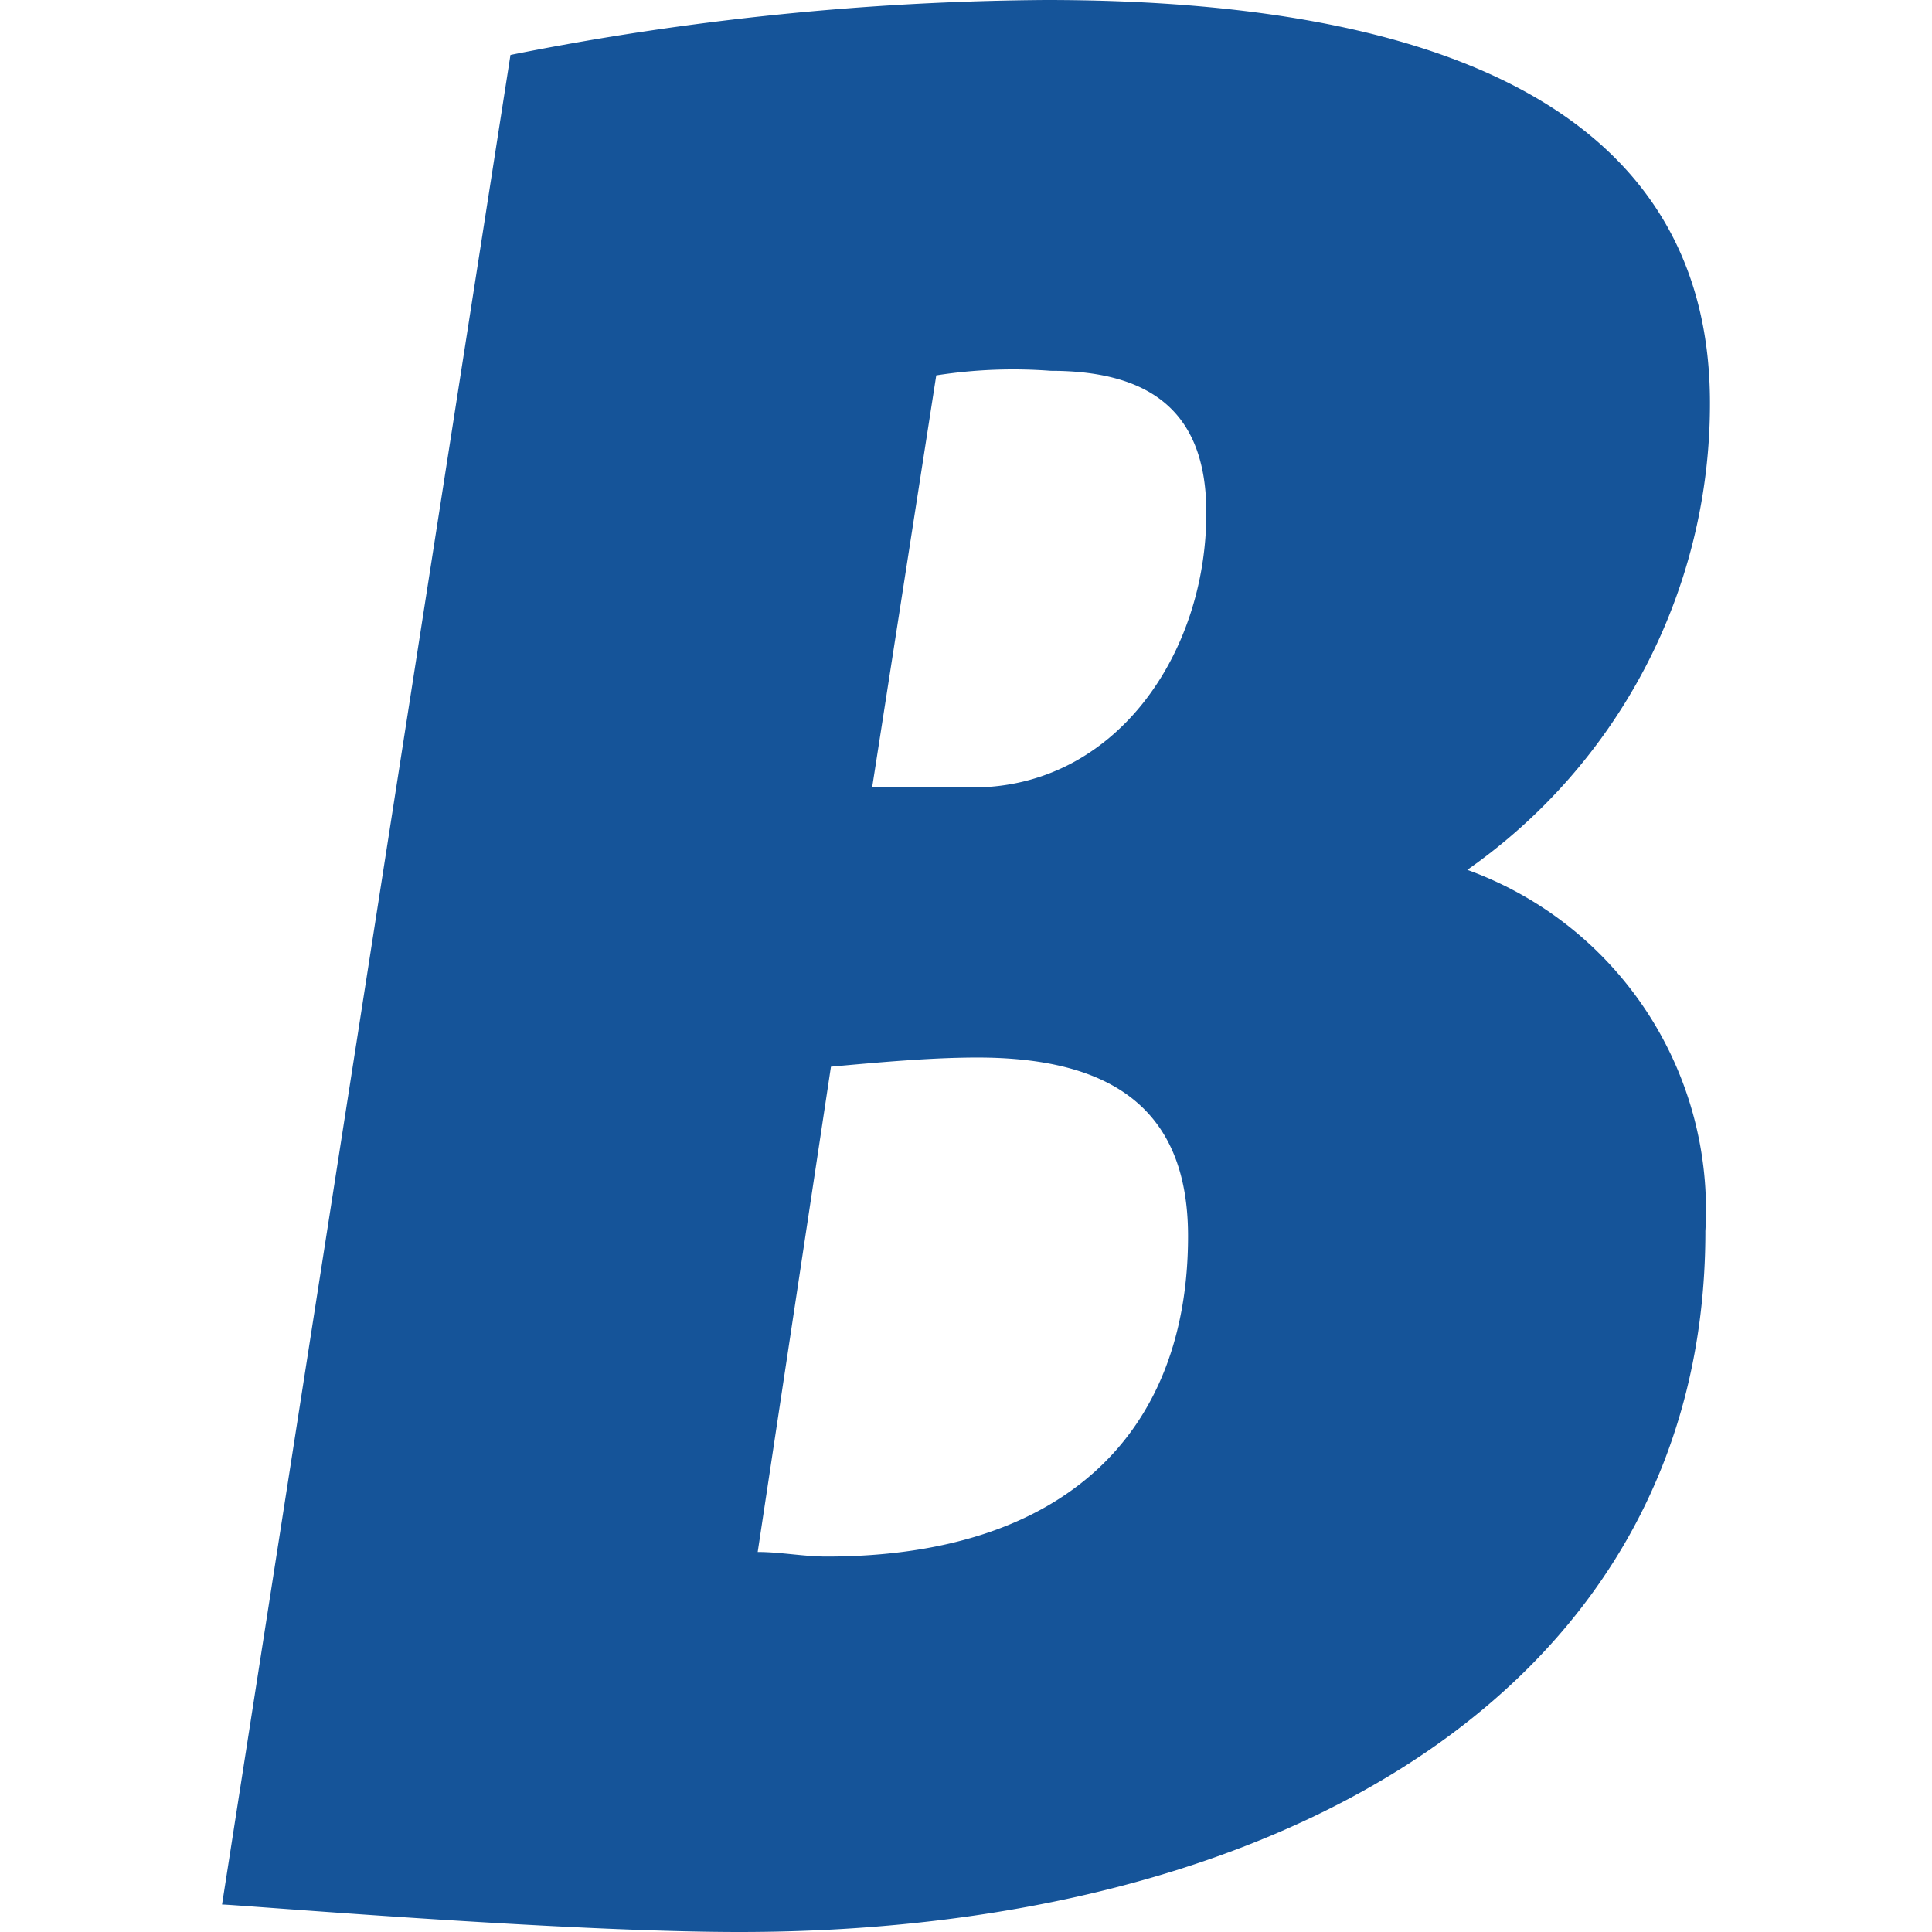
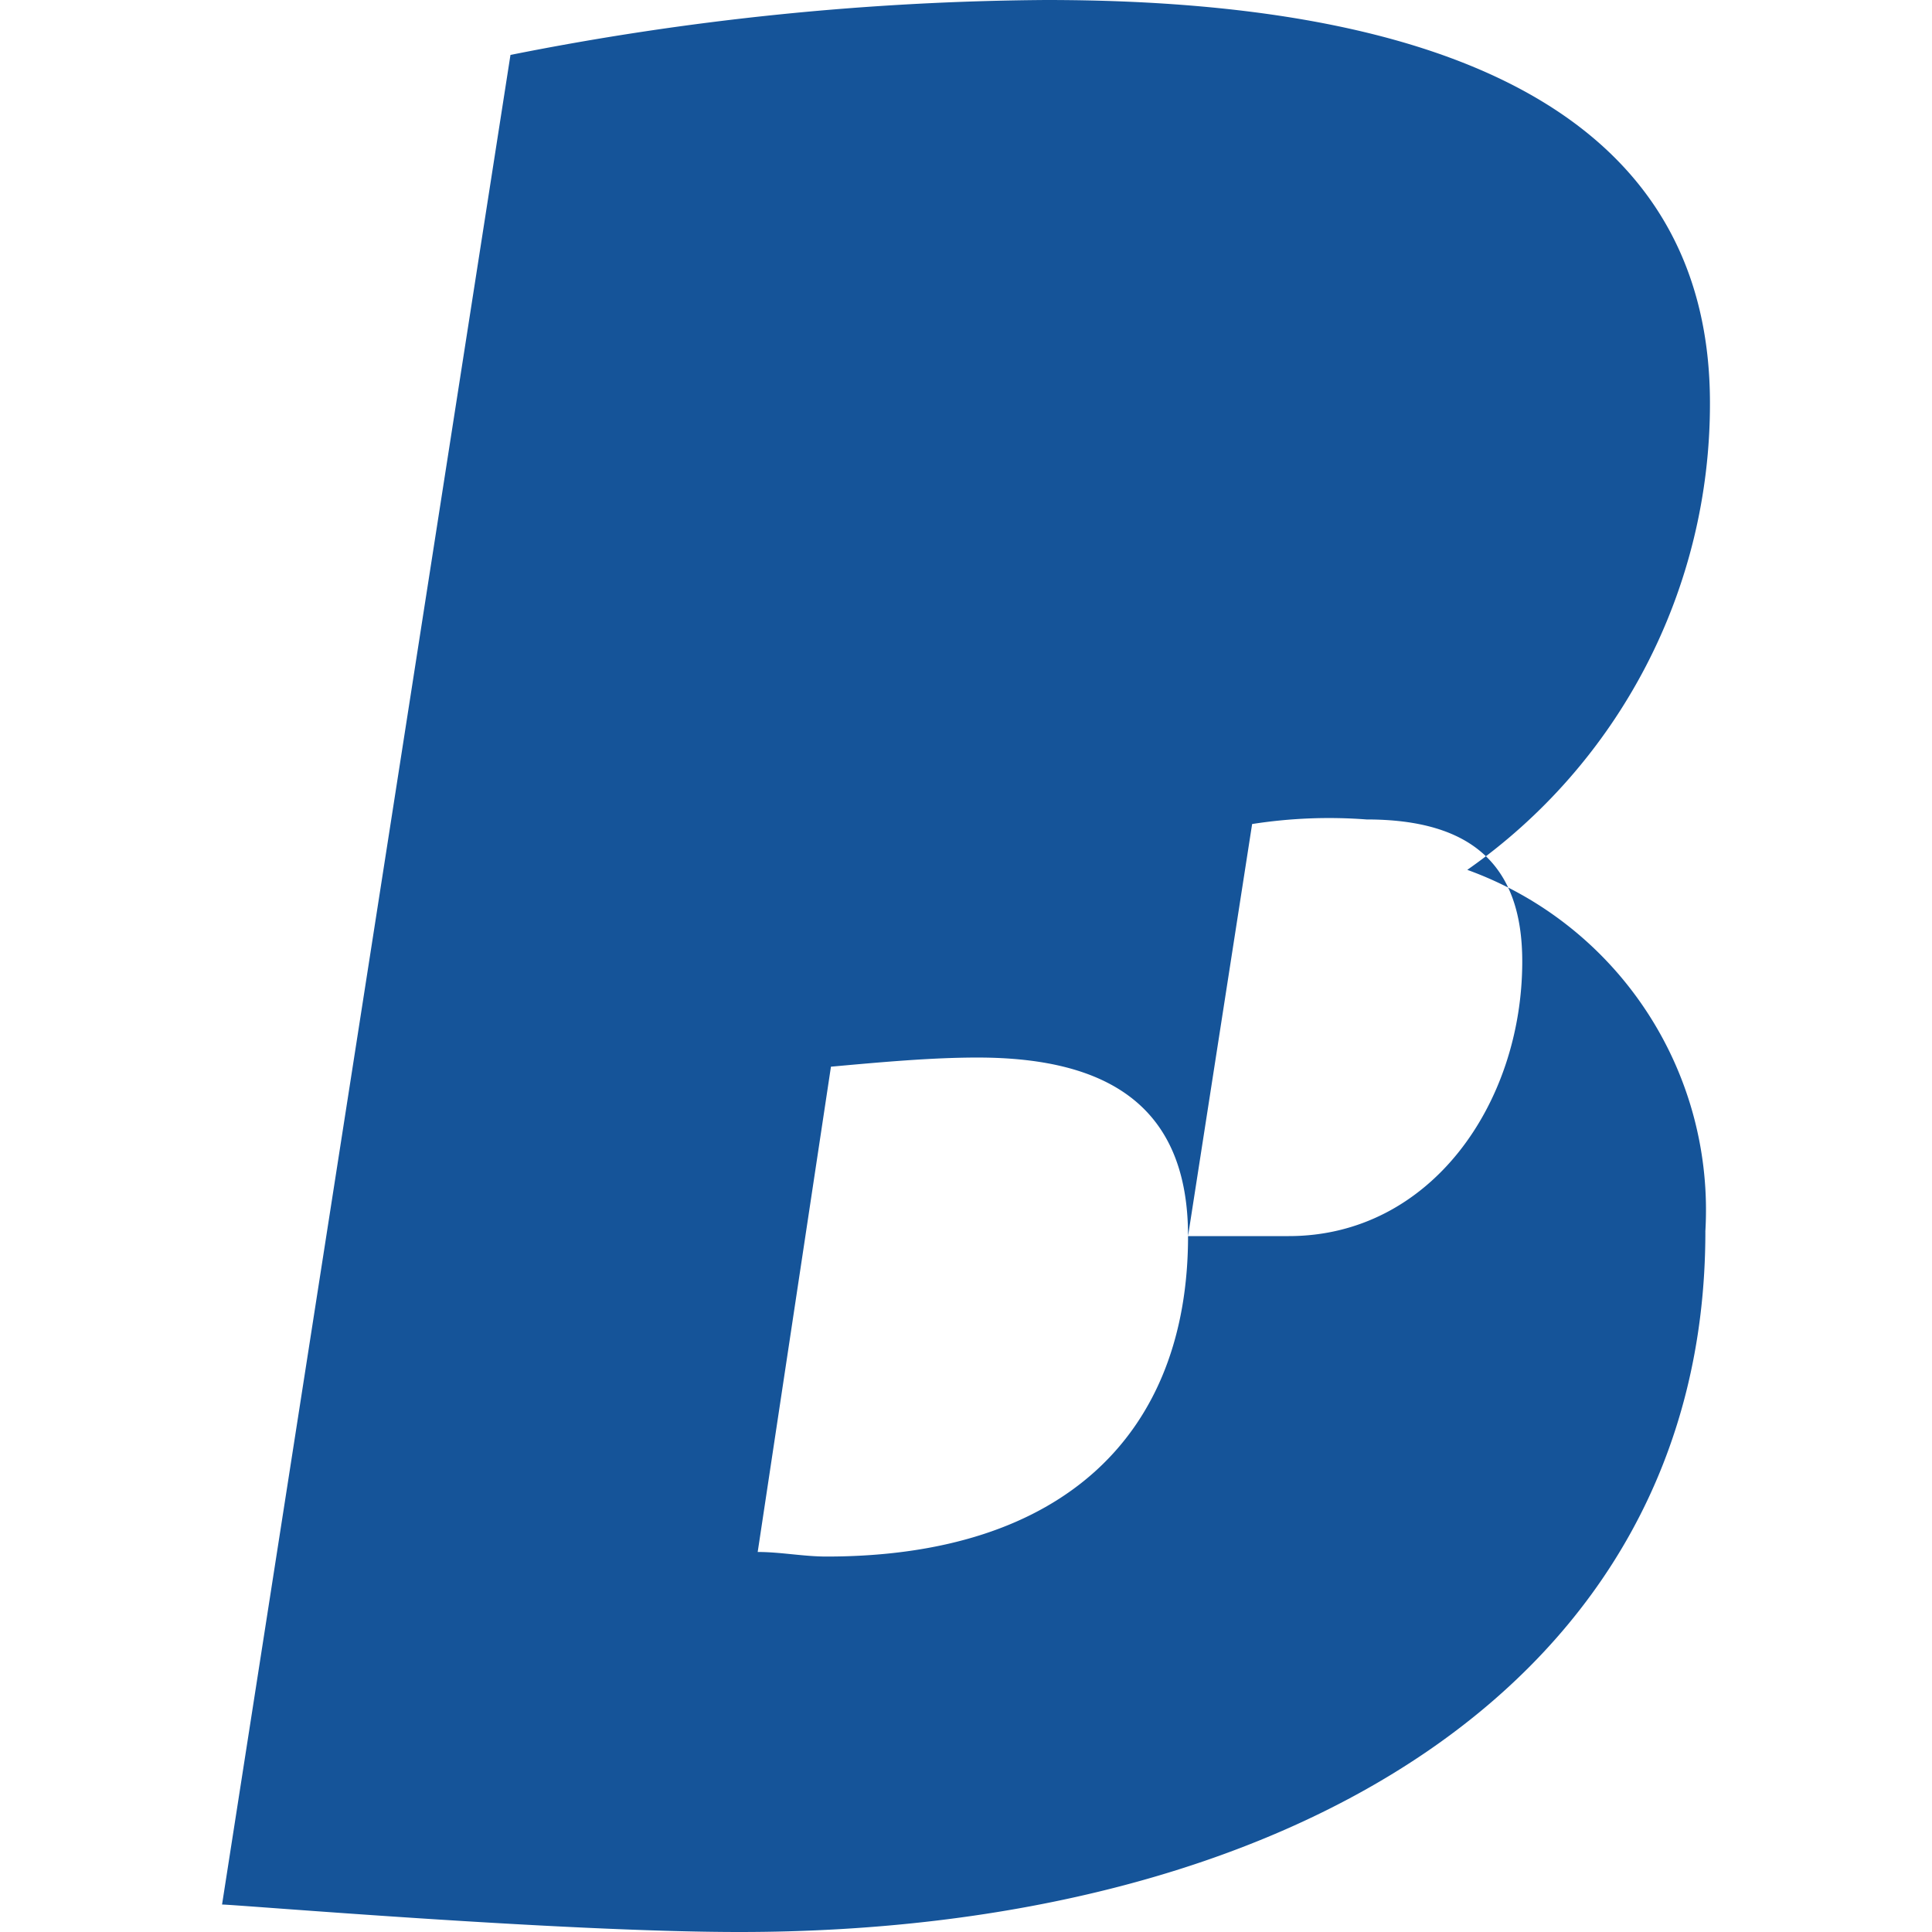
<svg xmlns="http://www.w3.org/2000/svg" xmlns:ns1="http://sodipodi.sourceforge.net/DTD/sodipodi-0.dtd" xmlns:ns2="http://www.inkscape.org/namespaces/inkscape" id="Layer_1" data-name="Layer 1" viewBox="0 0 60 60" width="60" height="60" version="1.1" ns1:docname="hojasdeArboles.svg" ns2:version="1.4 (e7c3feb, 2024-10-09)">
  <defs id="defs9" />
  <ns1:namedview id="namedview9" pagecolor="#ffffff" bordercolor="#000000" borderopacity="0.25" ns2:showpageshadow="2" ns2:pageopacity="0.0" ns2:pagecheckerboard="0" ns2:deskcolor="#d1d1d1" ns2:zoom="5.1864001" ns2:cx="39.815671" ns2:cy="56.108282" ns2:window-width="1920" ns2:window-height="1011" ns2:window-x="0" ns2:window-y="32" ns2:window-maximized="1" ns2:current-layer="Layer_1" />
  <title id="title1">brusheezy-logo-color</title>
-   <path class="cls-1" d="M 52.962,38.246 C 52.962,52.322 39.882,60 22.962,60 17.417,60 7.322,59.147 6.896,59.147 L 15.853,1.706 A 87.839,87.839 0 0 1 32.488,0 C 46.137,0 53.104,4.265 53.104,12.512 a 17.659,17.659 0 0 1 -7.536,14.502 11.232,11.232 0 0 1 7.393,11.232 z m -16.066,0.142 c 0,-3.981 -2.417,-5.545 -6.54,-5.545 -1.422,0 -2.986,0.142 -4.55,0.284 l -2.275,15.071 c 0.711,0 1.422,0.142 2.133,0.142 7.393,0 11.232,-3.839 11.232,-9.953 z M 29.076,11.659 27.085,24.455 h 3.128 c 4.408,0 7.251,-4.123 7.251,-8.531 0,-2.986 -1.564,-4.408 -4.834,-4.408 a 15.455,15.455 0 0 0 -3.555,0.142 z" fill="#155499" id="path1" style="stroke-width:1.422" />
+   <path class="cls-1" d="M 52.962,38.246 C 52.962,52.322 39.882,60 22.962,60 17.417,60 7.322,59.147 6.896,59.147 L 15.853,1.706 A 87.839,87.839 0 0 1 32.488,0 C 46.137,0 53.104,4.265 53.104,12.512 a 17.659,17.659 0 0 1 -7.536,14.502 11.232,11.232 0 0 1 7.393,11.232 z m -16.066,0.142 c 0,-3.981 -2.417,-5.545 -6.54,-5.545 -1.422,0 -2.986,0.142 -4.55,0.284 l -2.275,15.071 c 0.711,0 1.422,0.142 2.133,0.142 7.393,0 11.232,-3.839 11.232,-9.953 z h 3.128 c 4.408,0 7.251,-4.123 7.251,-8.531 0,-2.986 -1.564,-4.408 -4.834,-4.408 a 15.455,15.455 0 0 0 -3.555,0.142 z" fill="#155499" id="path1" style="stroke-width:1.422" />
</svg>